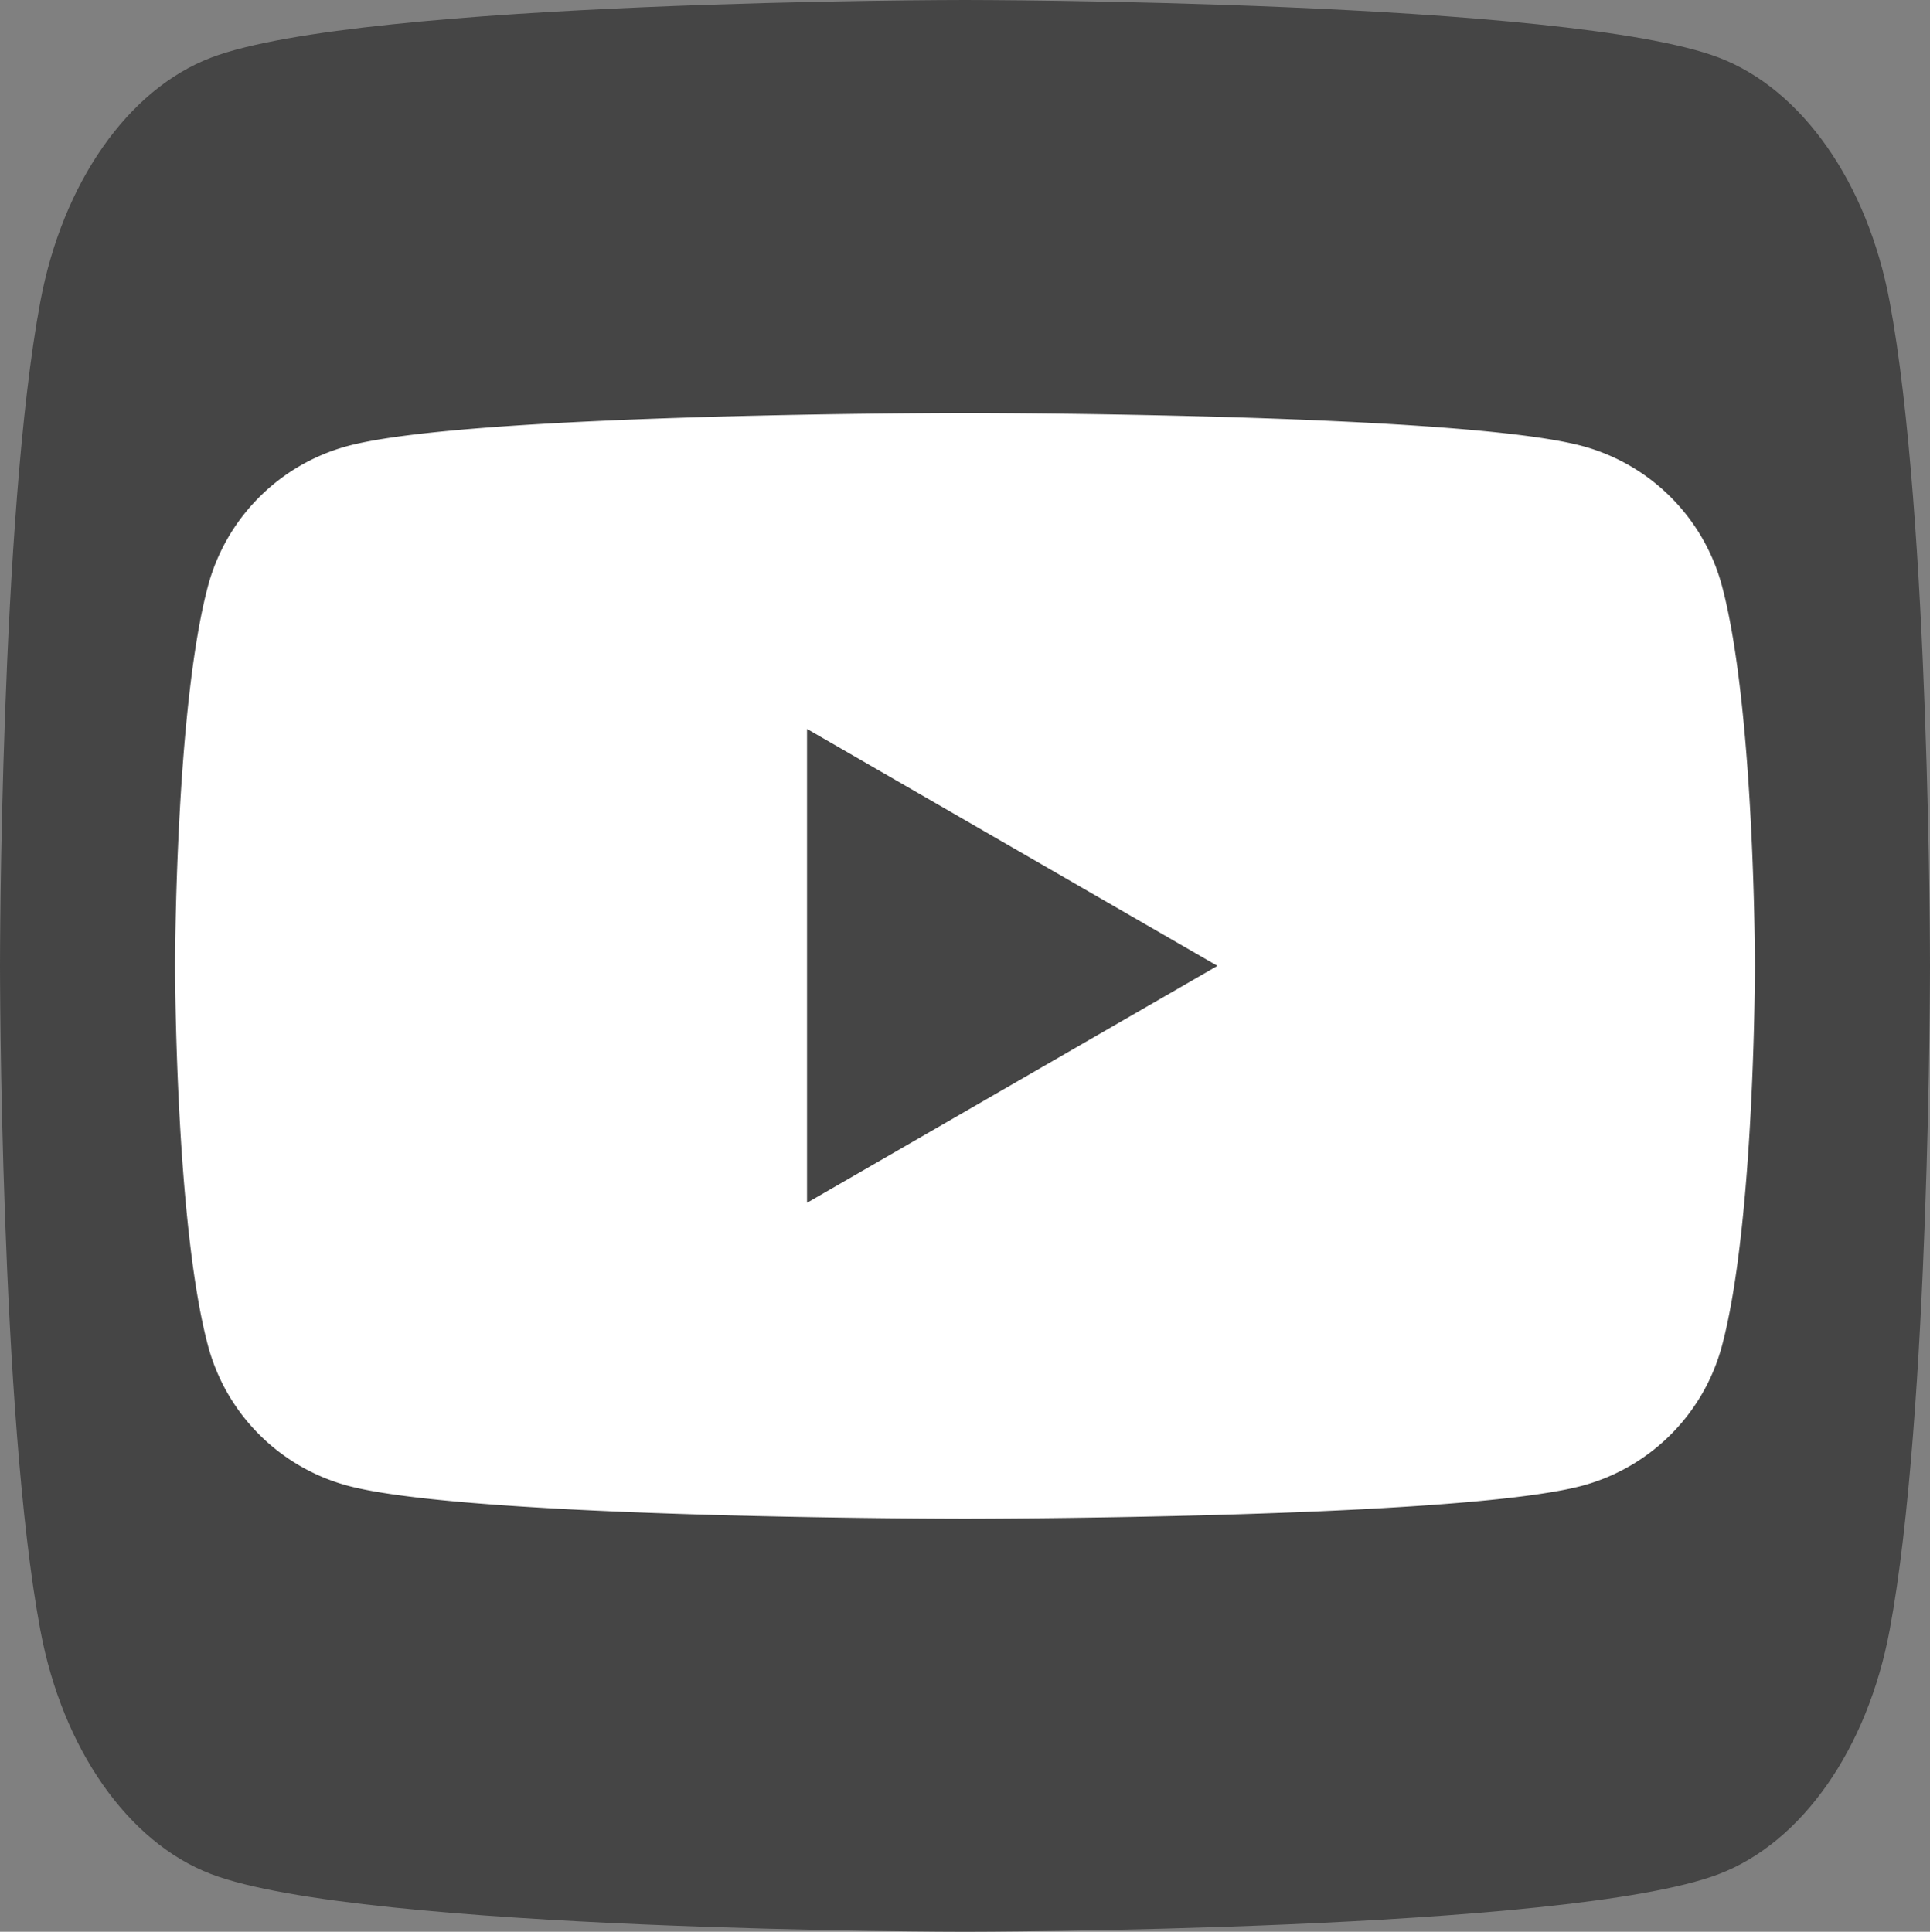
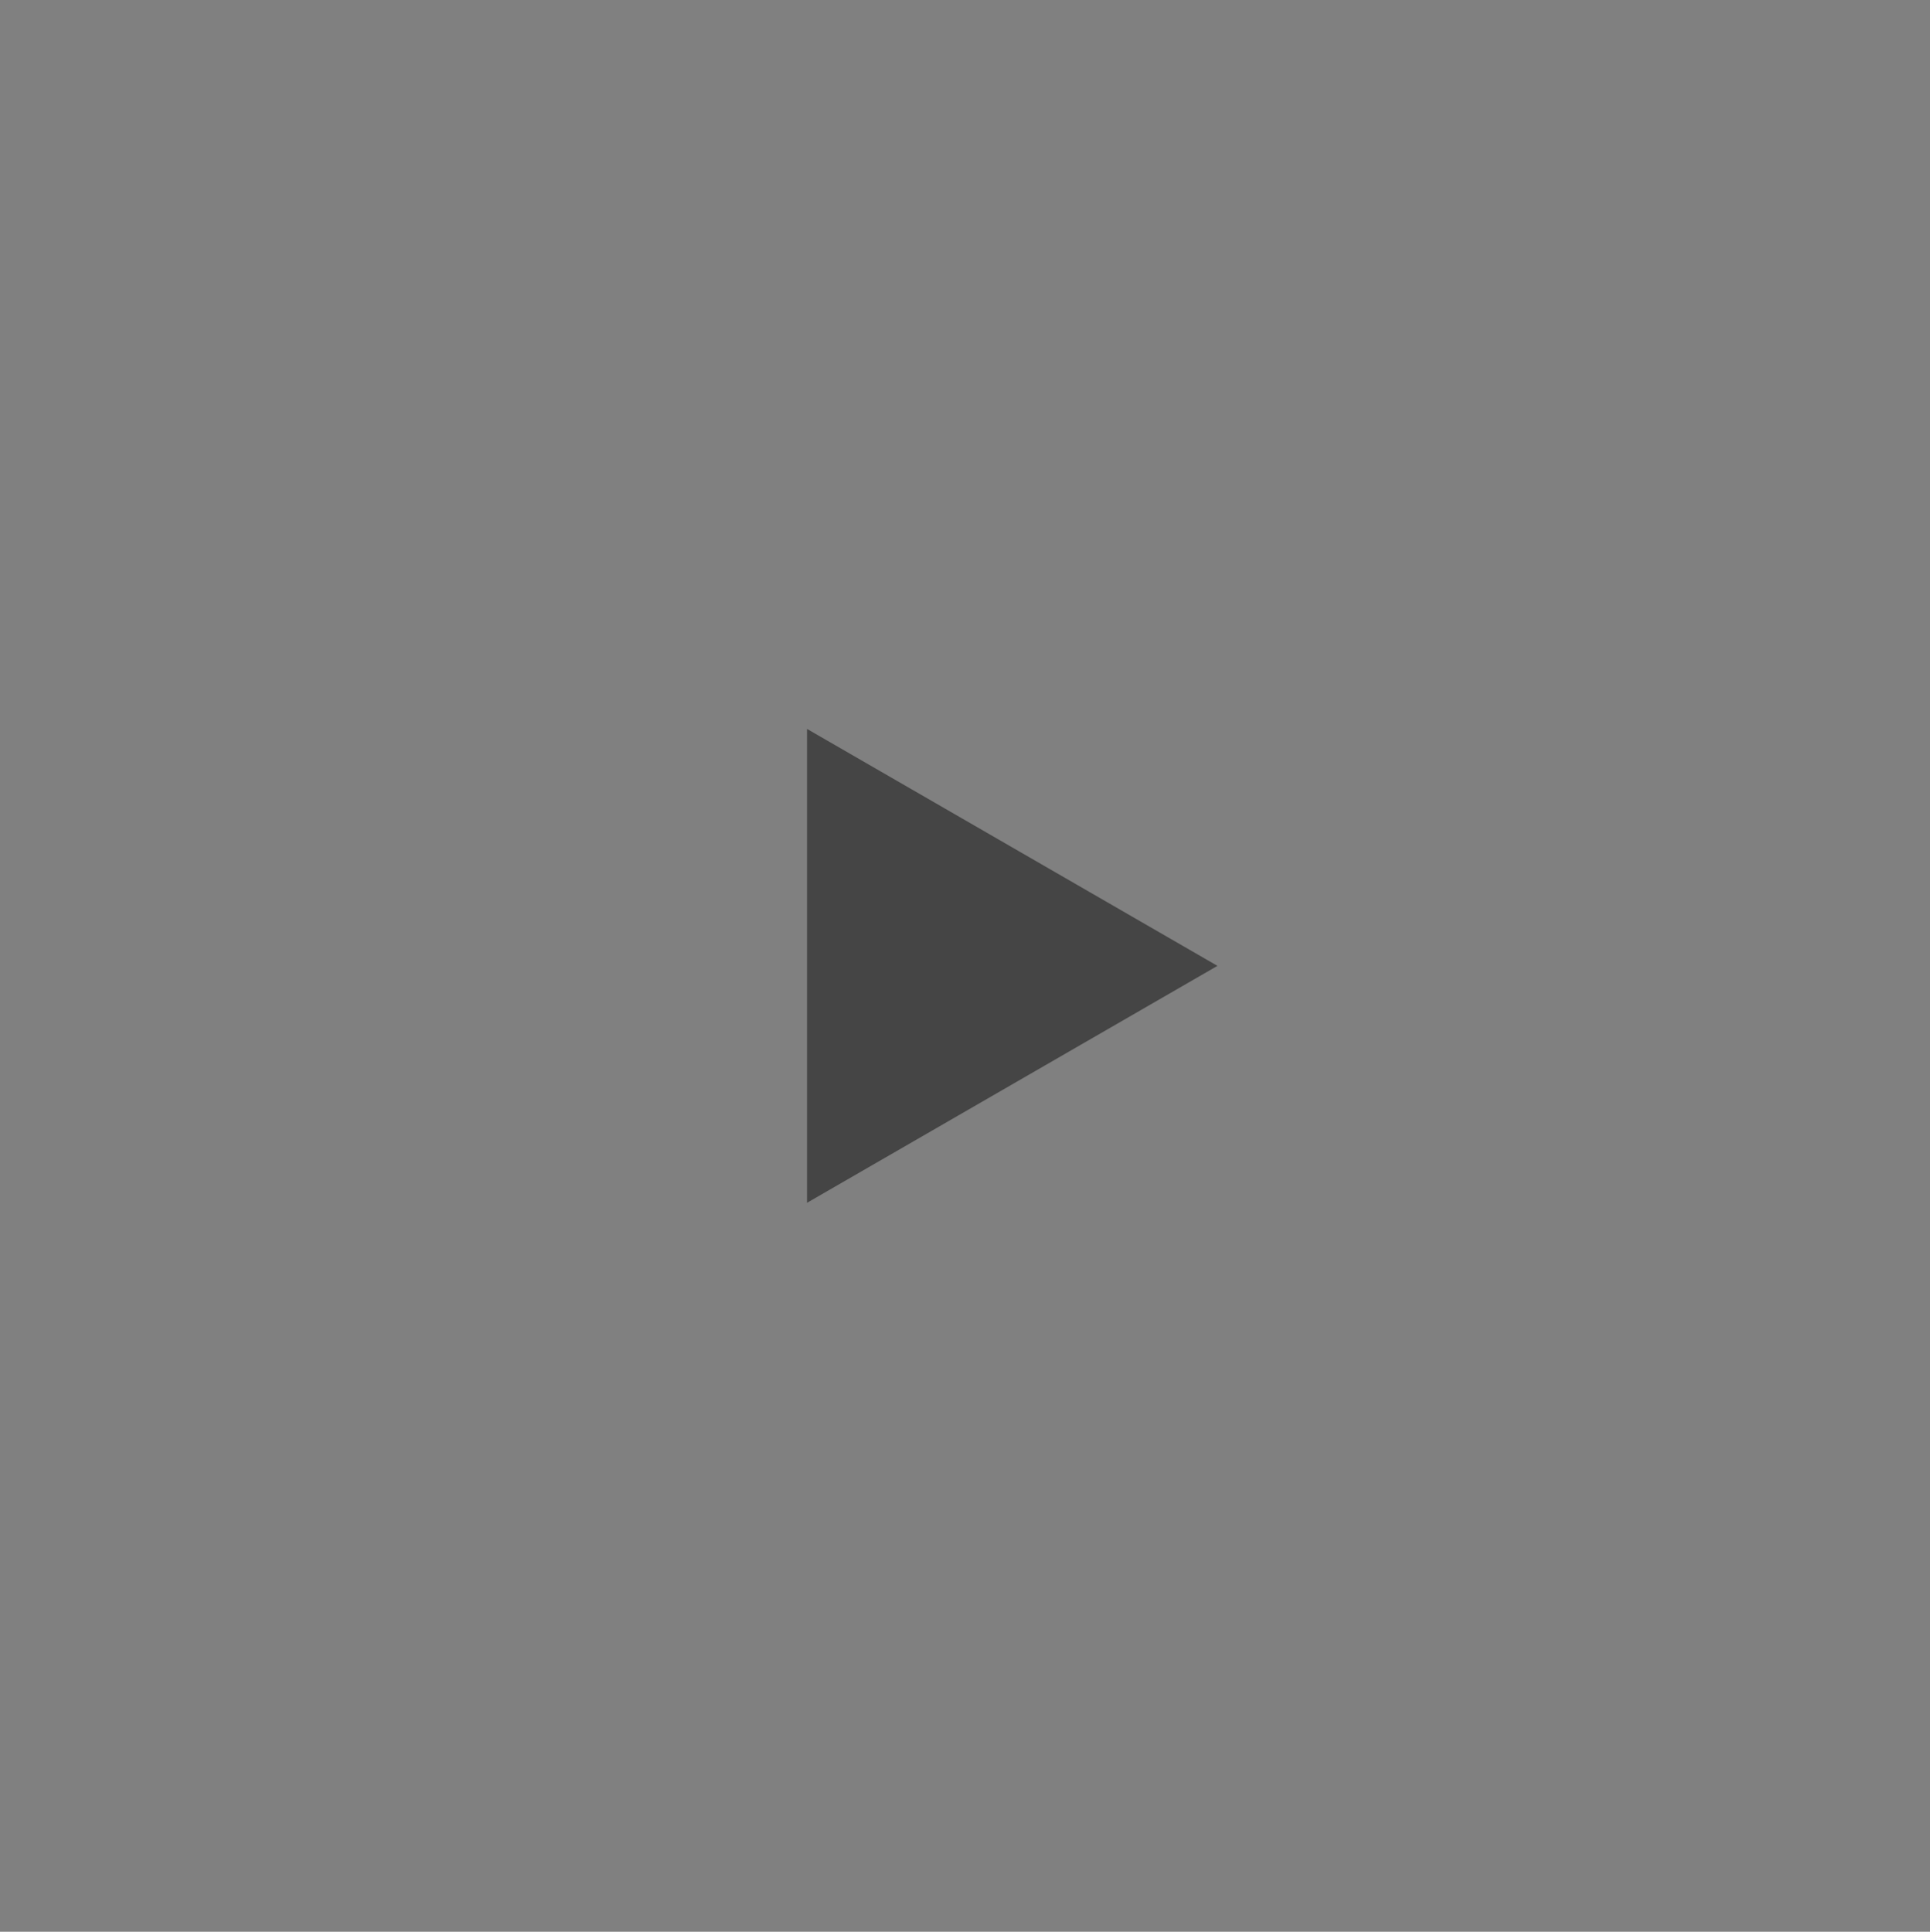
<svg xmlns="http://www.w3.org/2000/svg" id="Layer_1" data-name="Layer 1" viewBox="0 0 322.115 322.455">
  <rect x="0" y="0" width="322.115" height="322.455" fill="#808080" stroke="none" />
  <defs>
    <style>.cls-1{fill:#454545;}.cls-2{fill:#fff;}</style>
  </defs>
-   <path class="cls-1" d="M315.384,50.827C311.68,31.008,300.765,15.4,286.906,10.1,261.786.475,161.058.475,161.058.475S60.329.475,35.209,10.1C21.35,15.4,10.435,31.008,6.731,50.827,0,86.751,0,161.7,0,161.7s0,74.952,6.731,110.876c3.7,19.819,14.619,35.428,28.478,40.726,25.12,9.626,125.849,9.626,125.849,9.626s100.728,0,125.848-9.626c13.859-5.3,24.774-20.907,28.478-40.726,6.731-35.924,6.731-110.876,6.731-110.876S322.115,86.751,315.384,50.827Z" transform="translate(0 -0.475)" />
-   <path class="cls-2" d="M287.386,98.238a33.023,33.023,0,0,0-23.312-23.312c-20.563-5.51-103.016-5.51-103.016-5.51s-82.454,0-103.017,5.51A33.025,33.025,0,0,0,34.729,98.238C29.22,118.8,29.22,161.7,29.22,161.7s0,42.9,5.509,63.465A33.025,33.025,0,0,0,58.041,248.48c20.563,5.51,103.017,5.51,103.017,5.51s82.453,0,103.016-5.51a33.023,33.023,0,0,0,23.312-23.312c5.51-20.563,5.51-63.465,5.51-63.465S292.9,118.8,287.386,98.238Z" transform="translate(0 -0.475)" />
  <polygon class="cls-1" points="134.69 200.779 203.192 161.229 134.69 121.676 134.69 200.779" />
</svg>